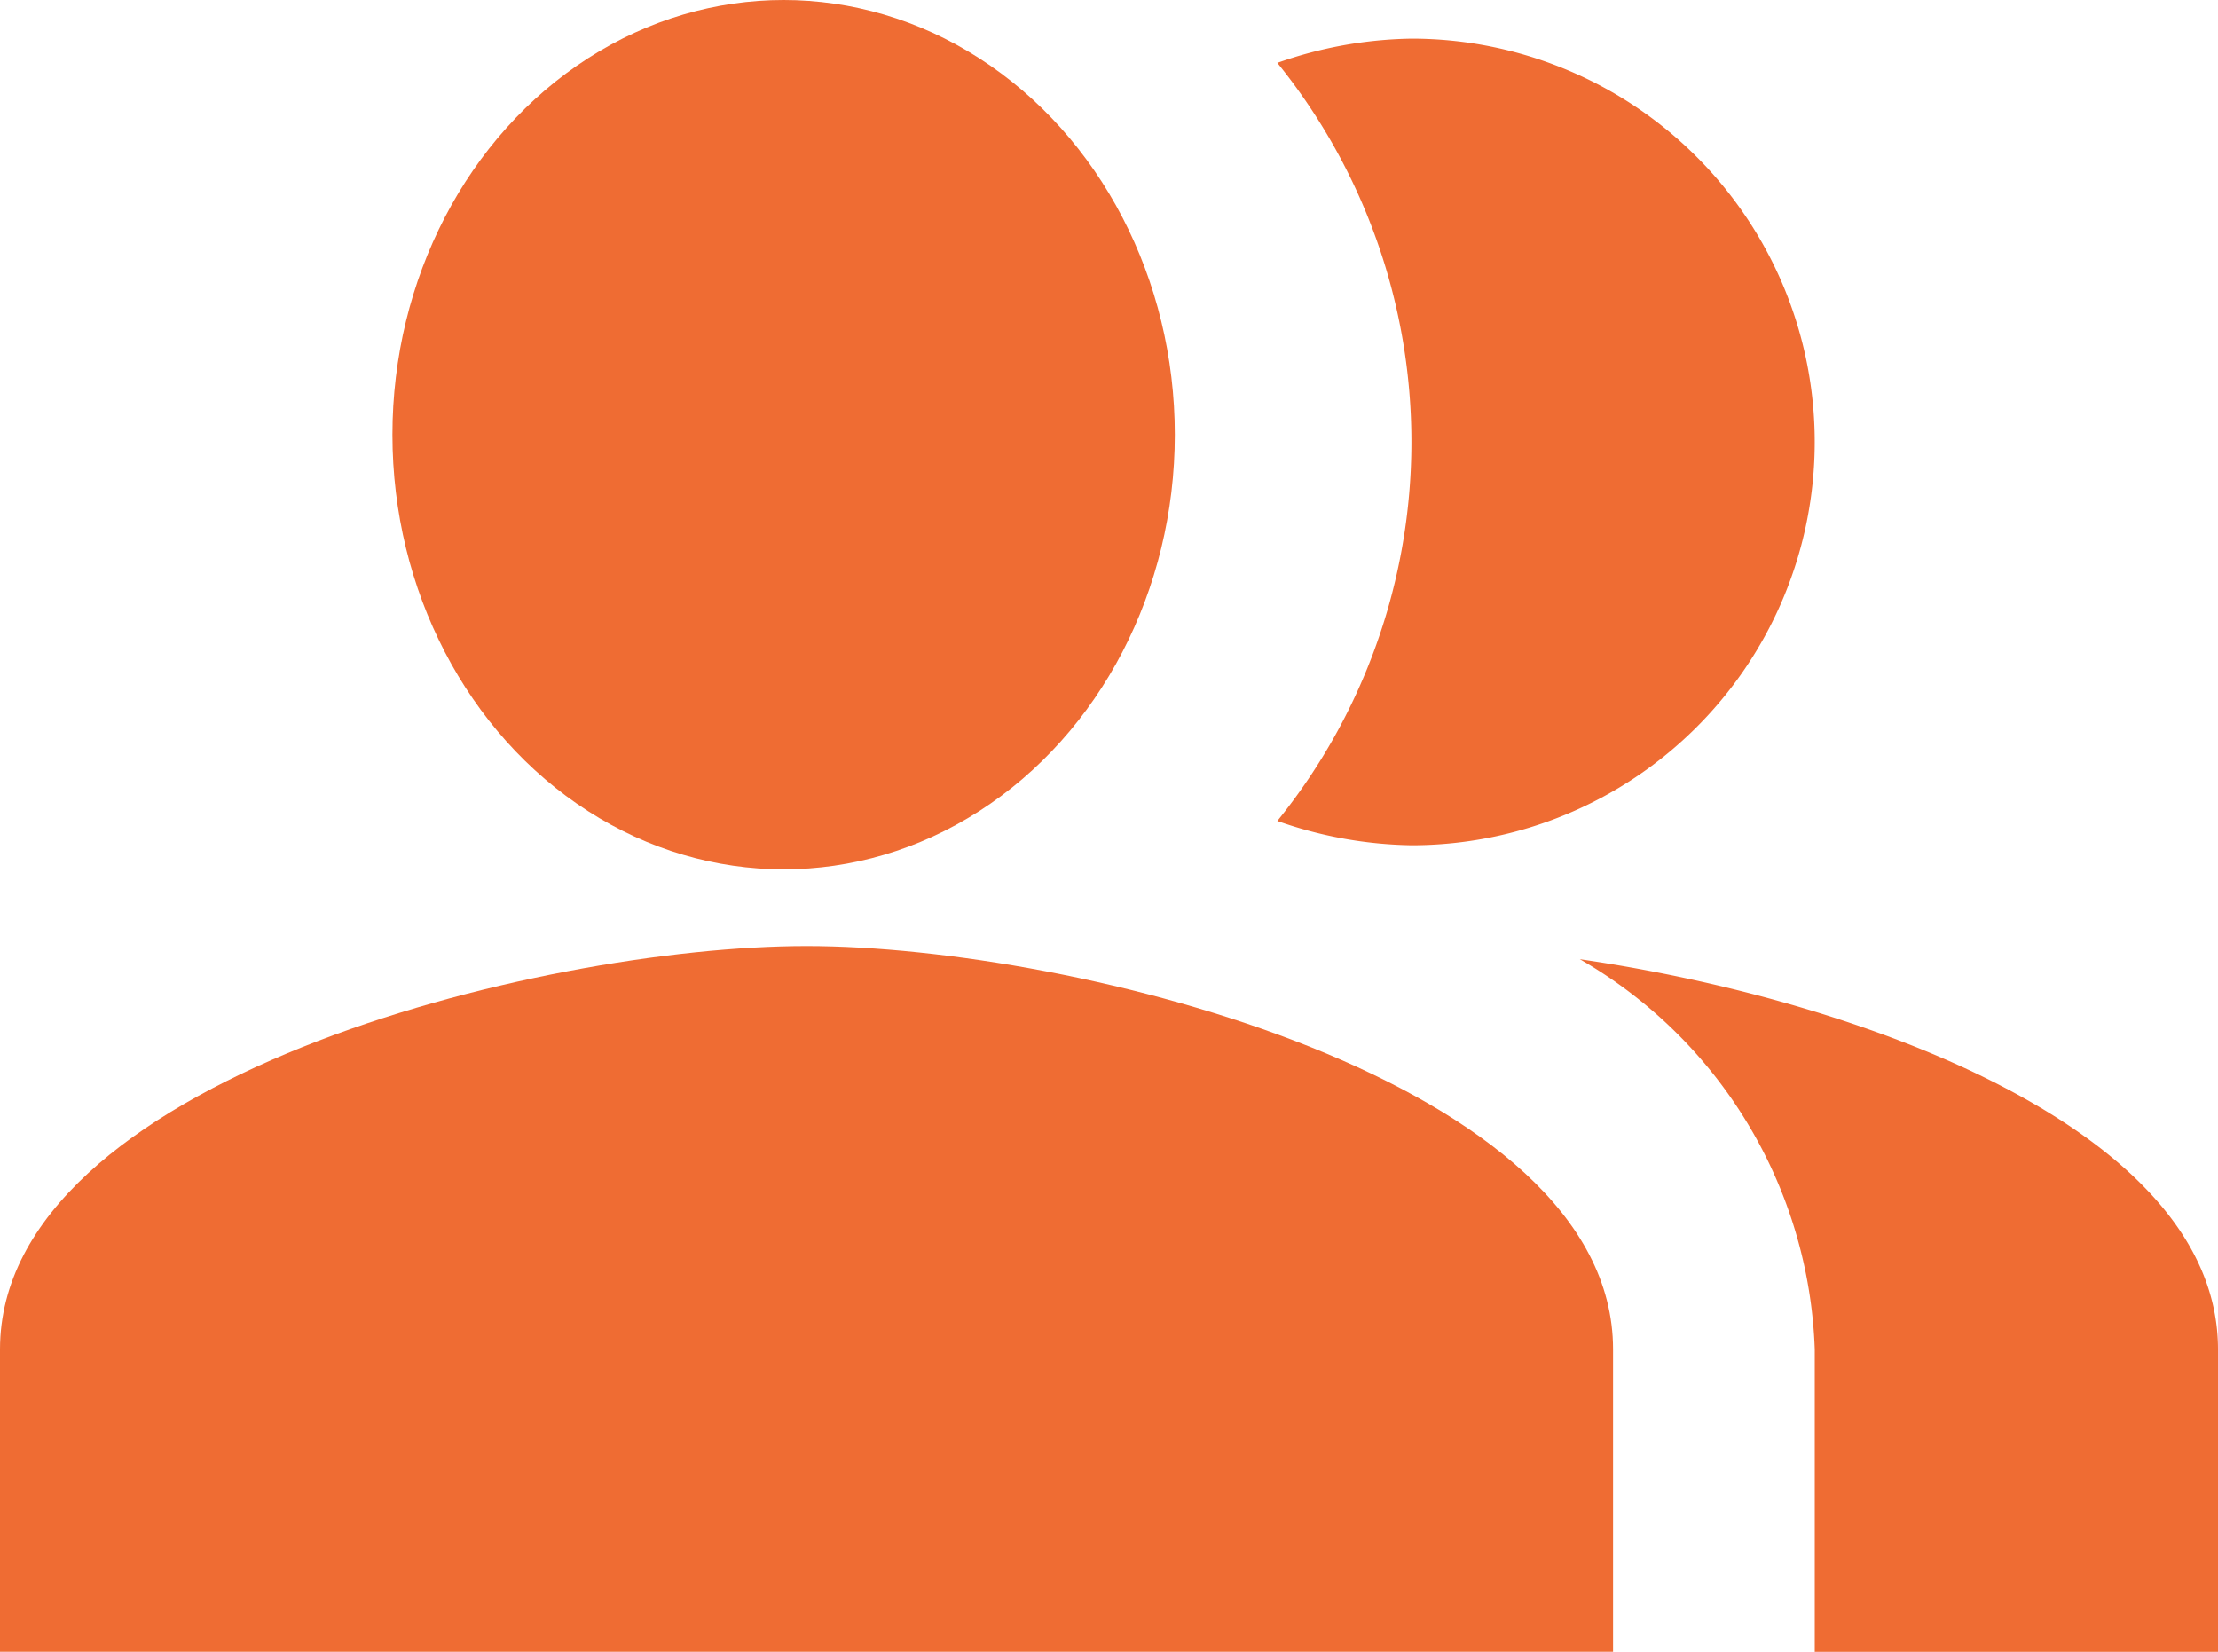
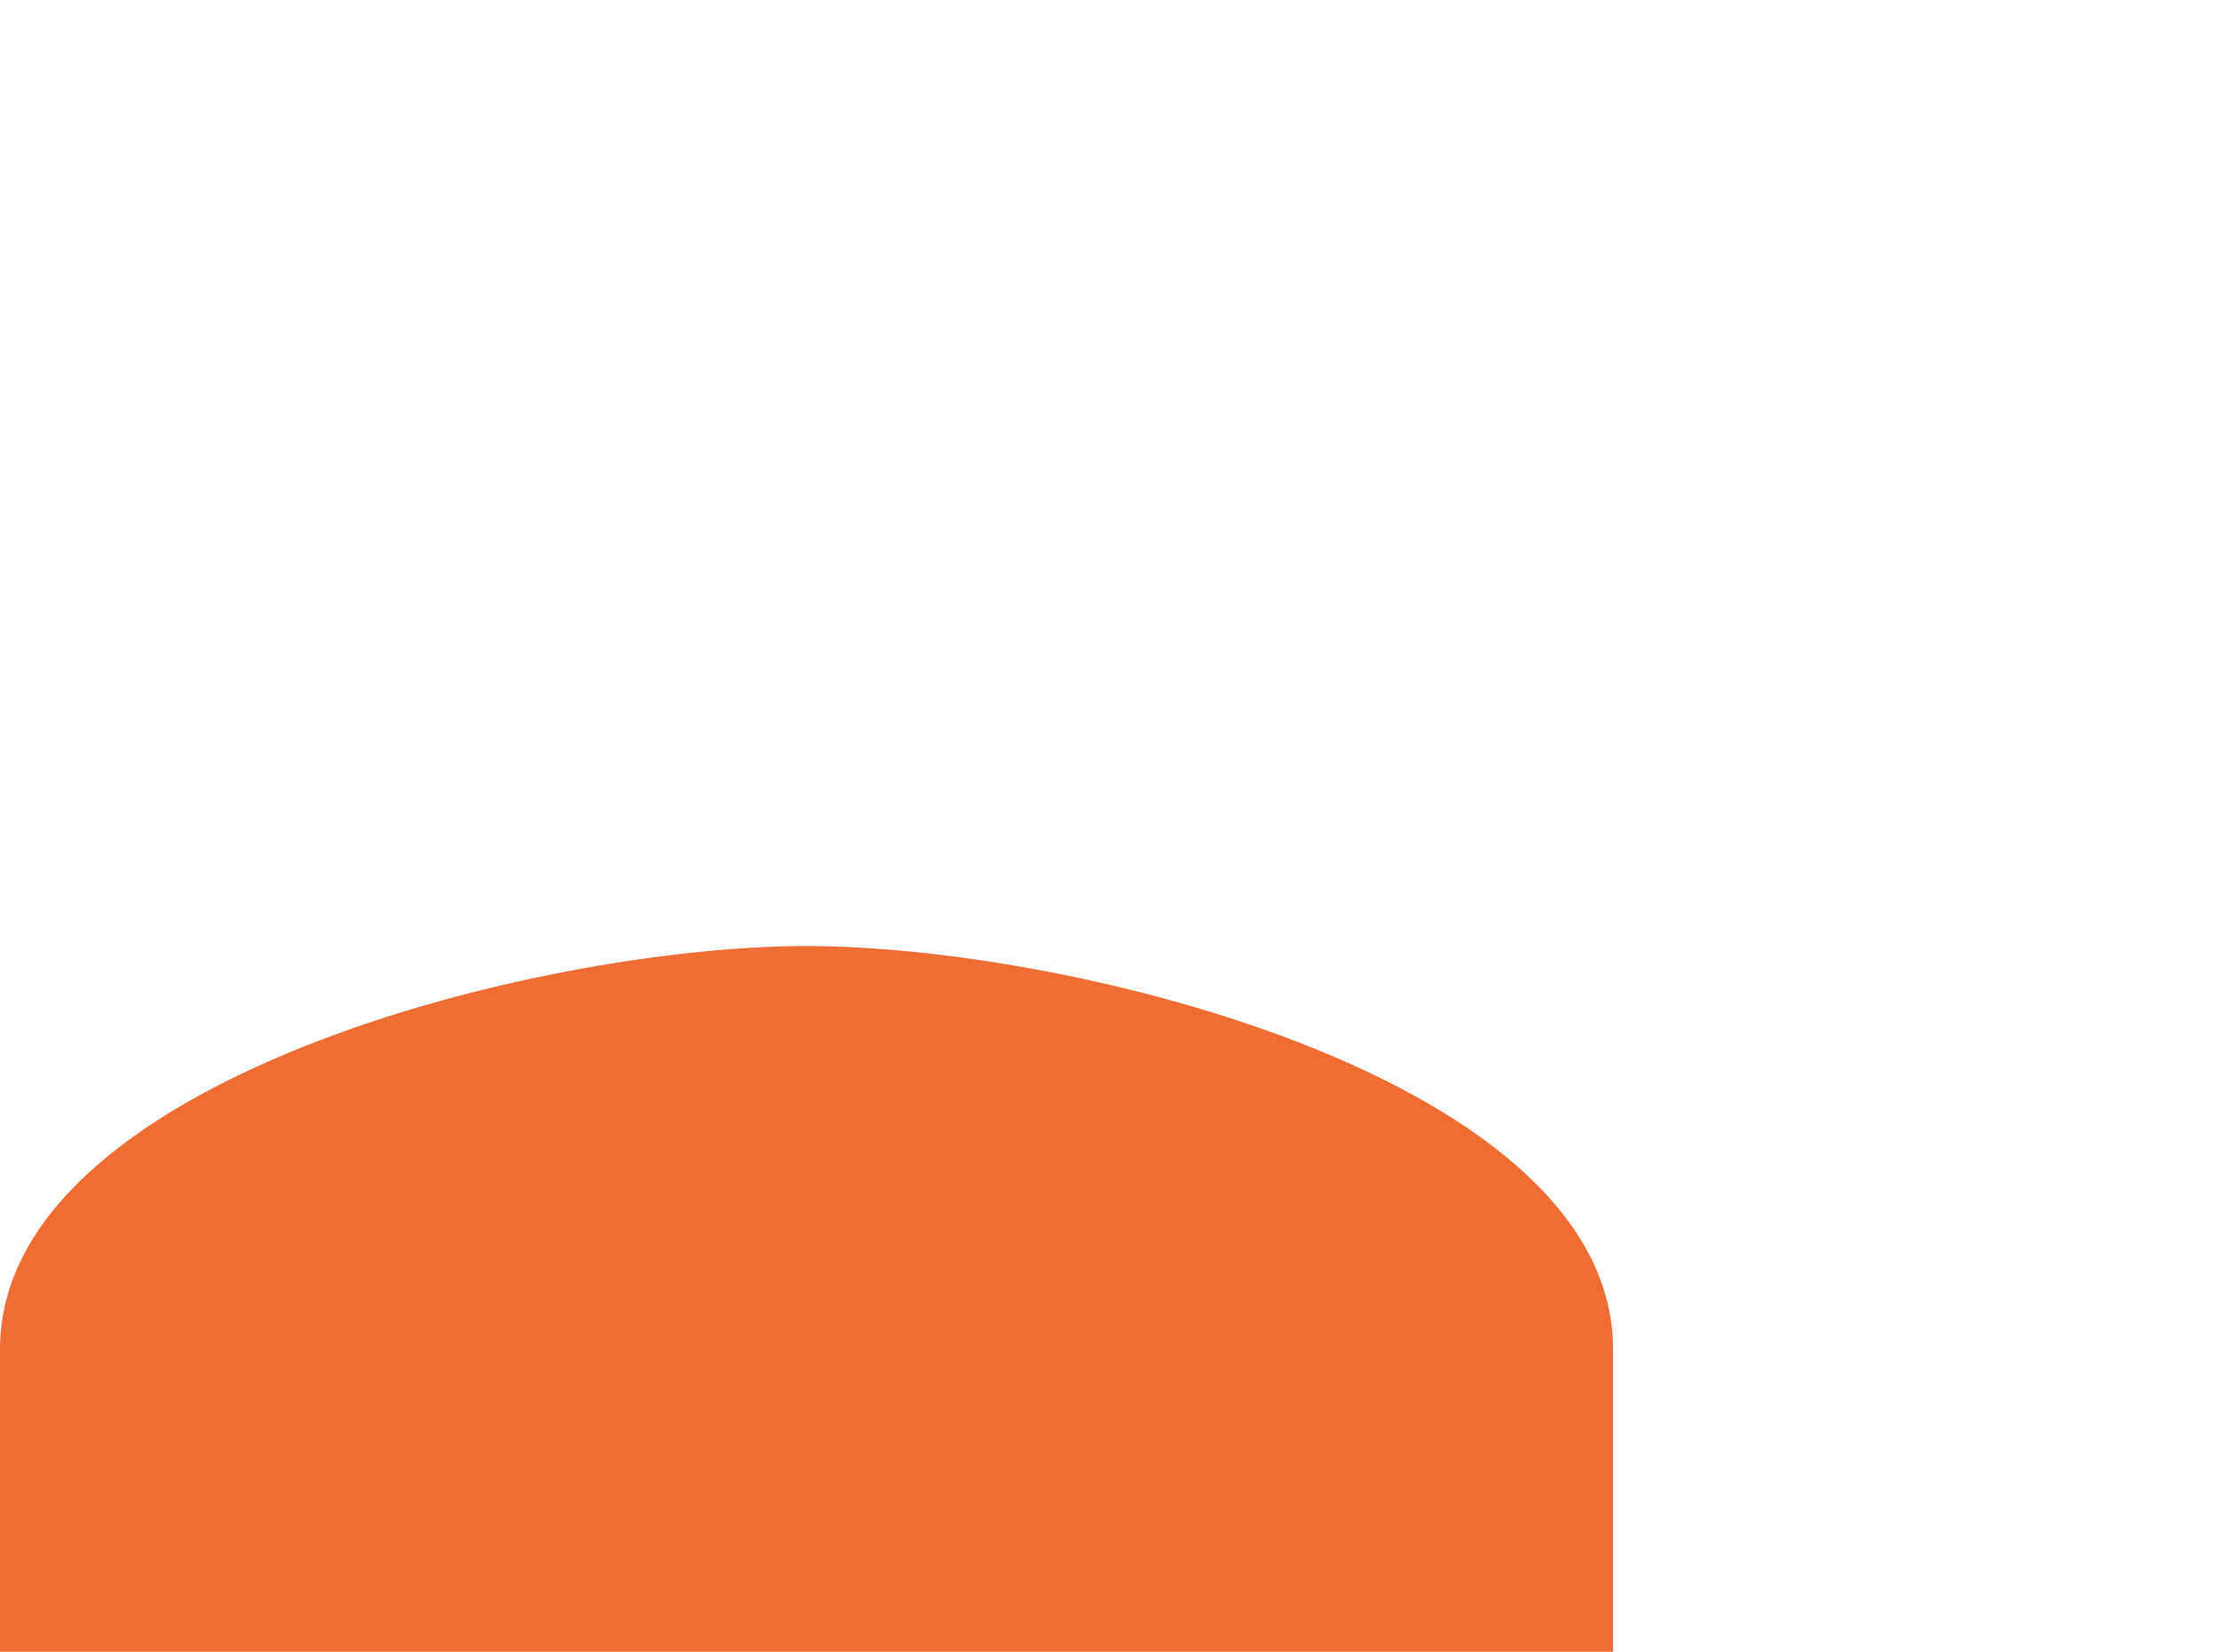
<svg xmlns="http://www.w3.org/2000/svg" width="28.514" height="21.235" viewBox="0 0 28.514 21.235">
  <g id="Group_13881" data-name="Group 13881" transform="translate(-1 -3.555)">
    <g id="Group_13880" data-name="Group 13880" transform="translate(1 3.555)">
      <g id="Group_13876" data-name="Group 13876" transform="translate(20.31 12.331)">
-         <path id="Path_3635" data-name="Path 3635" d="M16.67,13.13a6.028,6.028,0,0,1,3.02,5.016v3.888h5.184V18.146C24.874,15.32,20.247,13.648,16.67,13.13Z" transform="translate(-16.67 -13.13)" fill="#ef6c33" fill-rule="evenodd" />
-       </g>
+         </g>
      <g id="Group_13877" data-name="Group 13877" transform="translate(5.045 0)">
-         <ellipse id="Ellipse_254" data-name="Ellipse 254" cx="5.029" cy="5.588" rx="5.029" ry="5.588" transform="translate(0)" fill="#ef6c33" />
-       </g>
+         </g>
      <g id="Group_13878" data-name="Group 13878" transform="translate(16.421 0.497)">
-         <path id="Path_3636" data-name="Path 3636" d="M15.394,14.369A5.184,5.184,0,0,0,15.394,4a5.415,5.415,0,0,0-1.724.311,7.75,7.75,0,0,1,0,9.746A5.415,5.415,0,0,0,15.394,14.369Z" transform="translate(-13.67 -4)" fill="#ef6c33" fill-rule="evenodd" />
-       </g>
+         </g>
      <g id="Group_13879" data-name="Group 13879" transform="translate(0 12.162)">
        <path id="Path_3637" data-name="Path 3637" d="M11.369,13C7.908,13,1,14.737,1,18.184v3.888H21.737V18.184C21.737,14.737,14.829,13,11.369,13Z" transform="translate(-1 -13)" fill="#ef6c33" fill-rule="evenodd" />
      </g>
    </g>
  </g>
</svg>